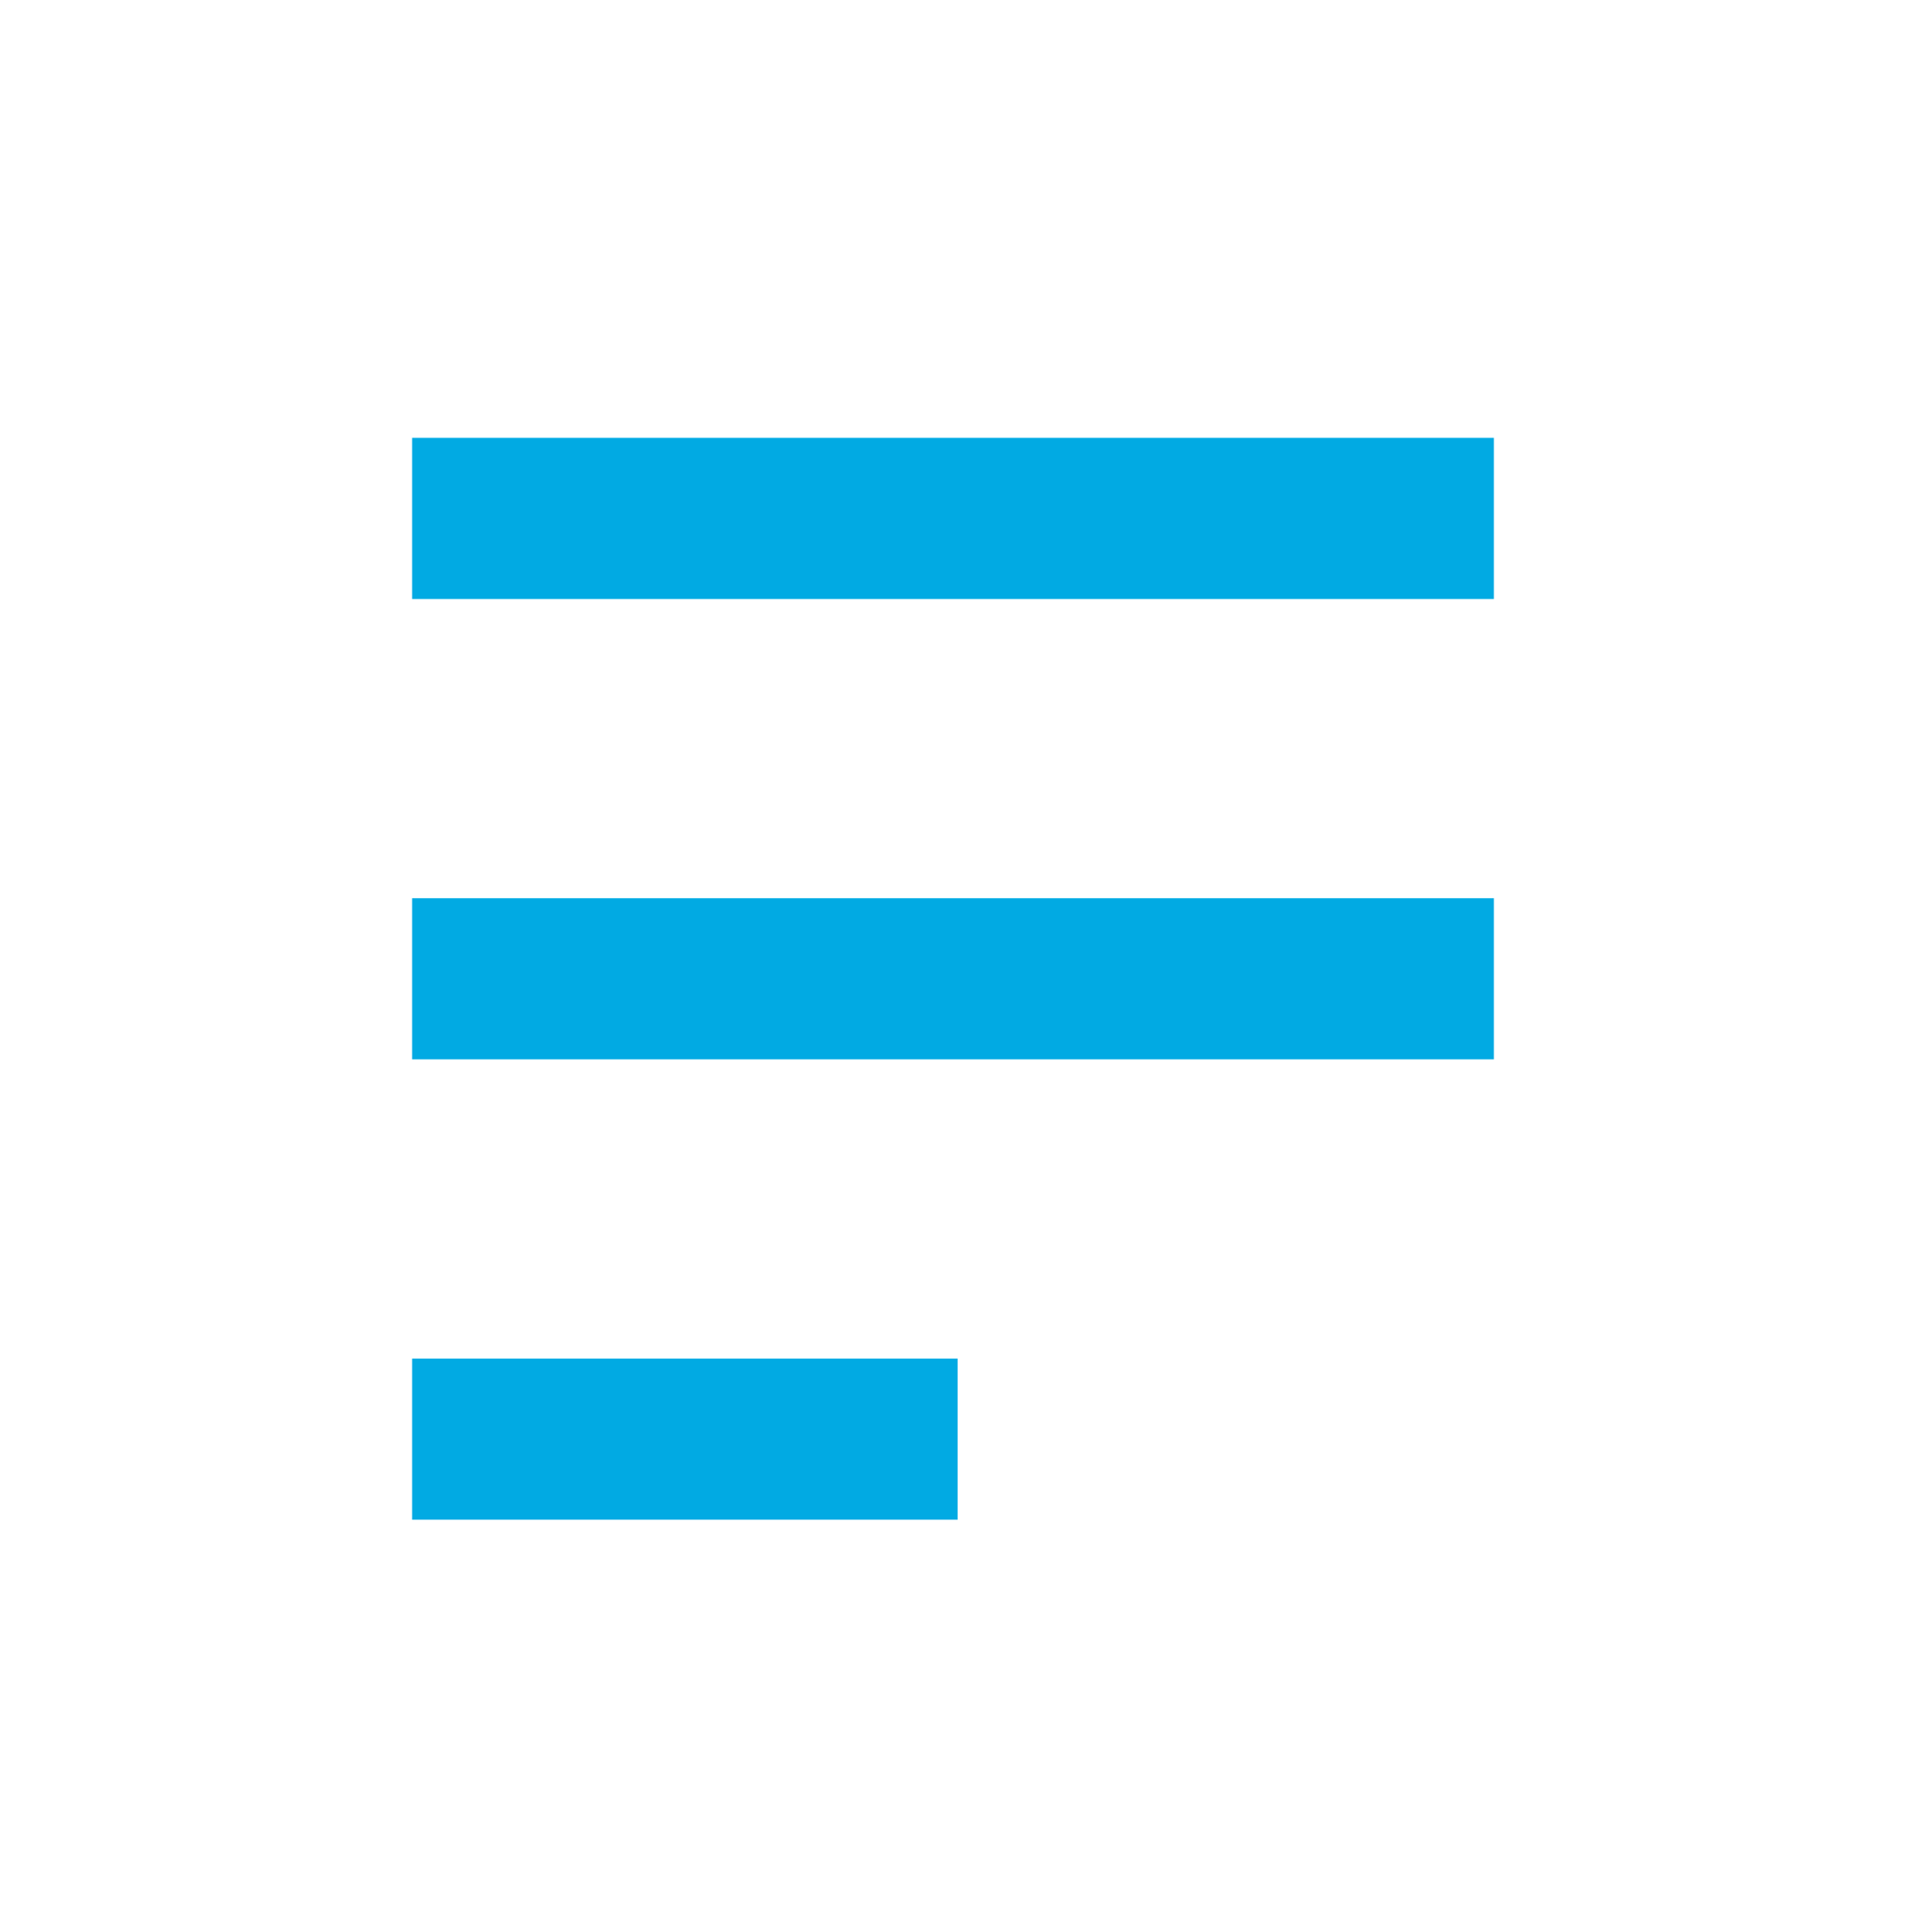
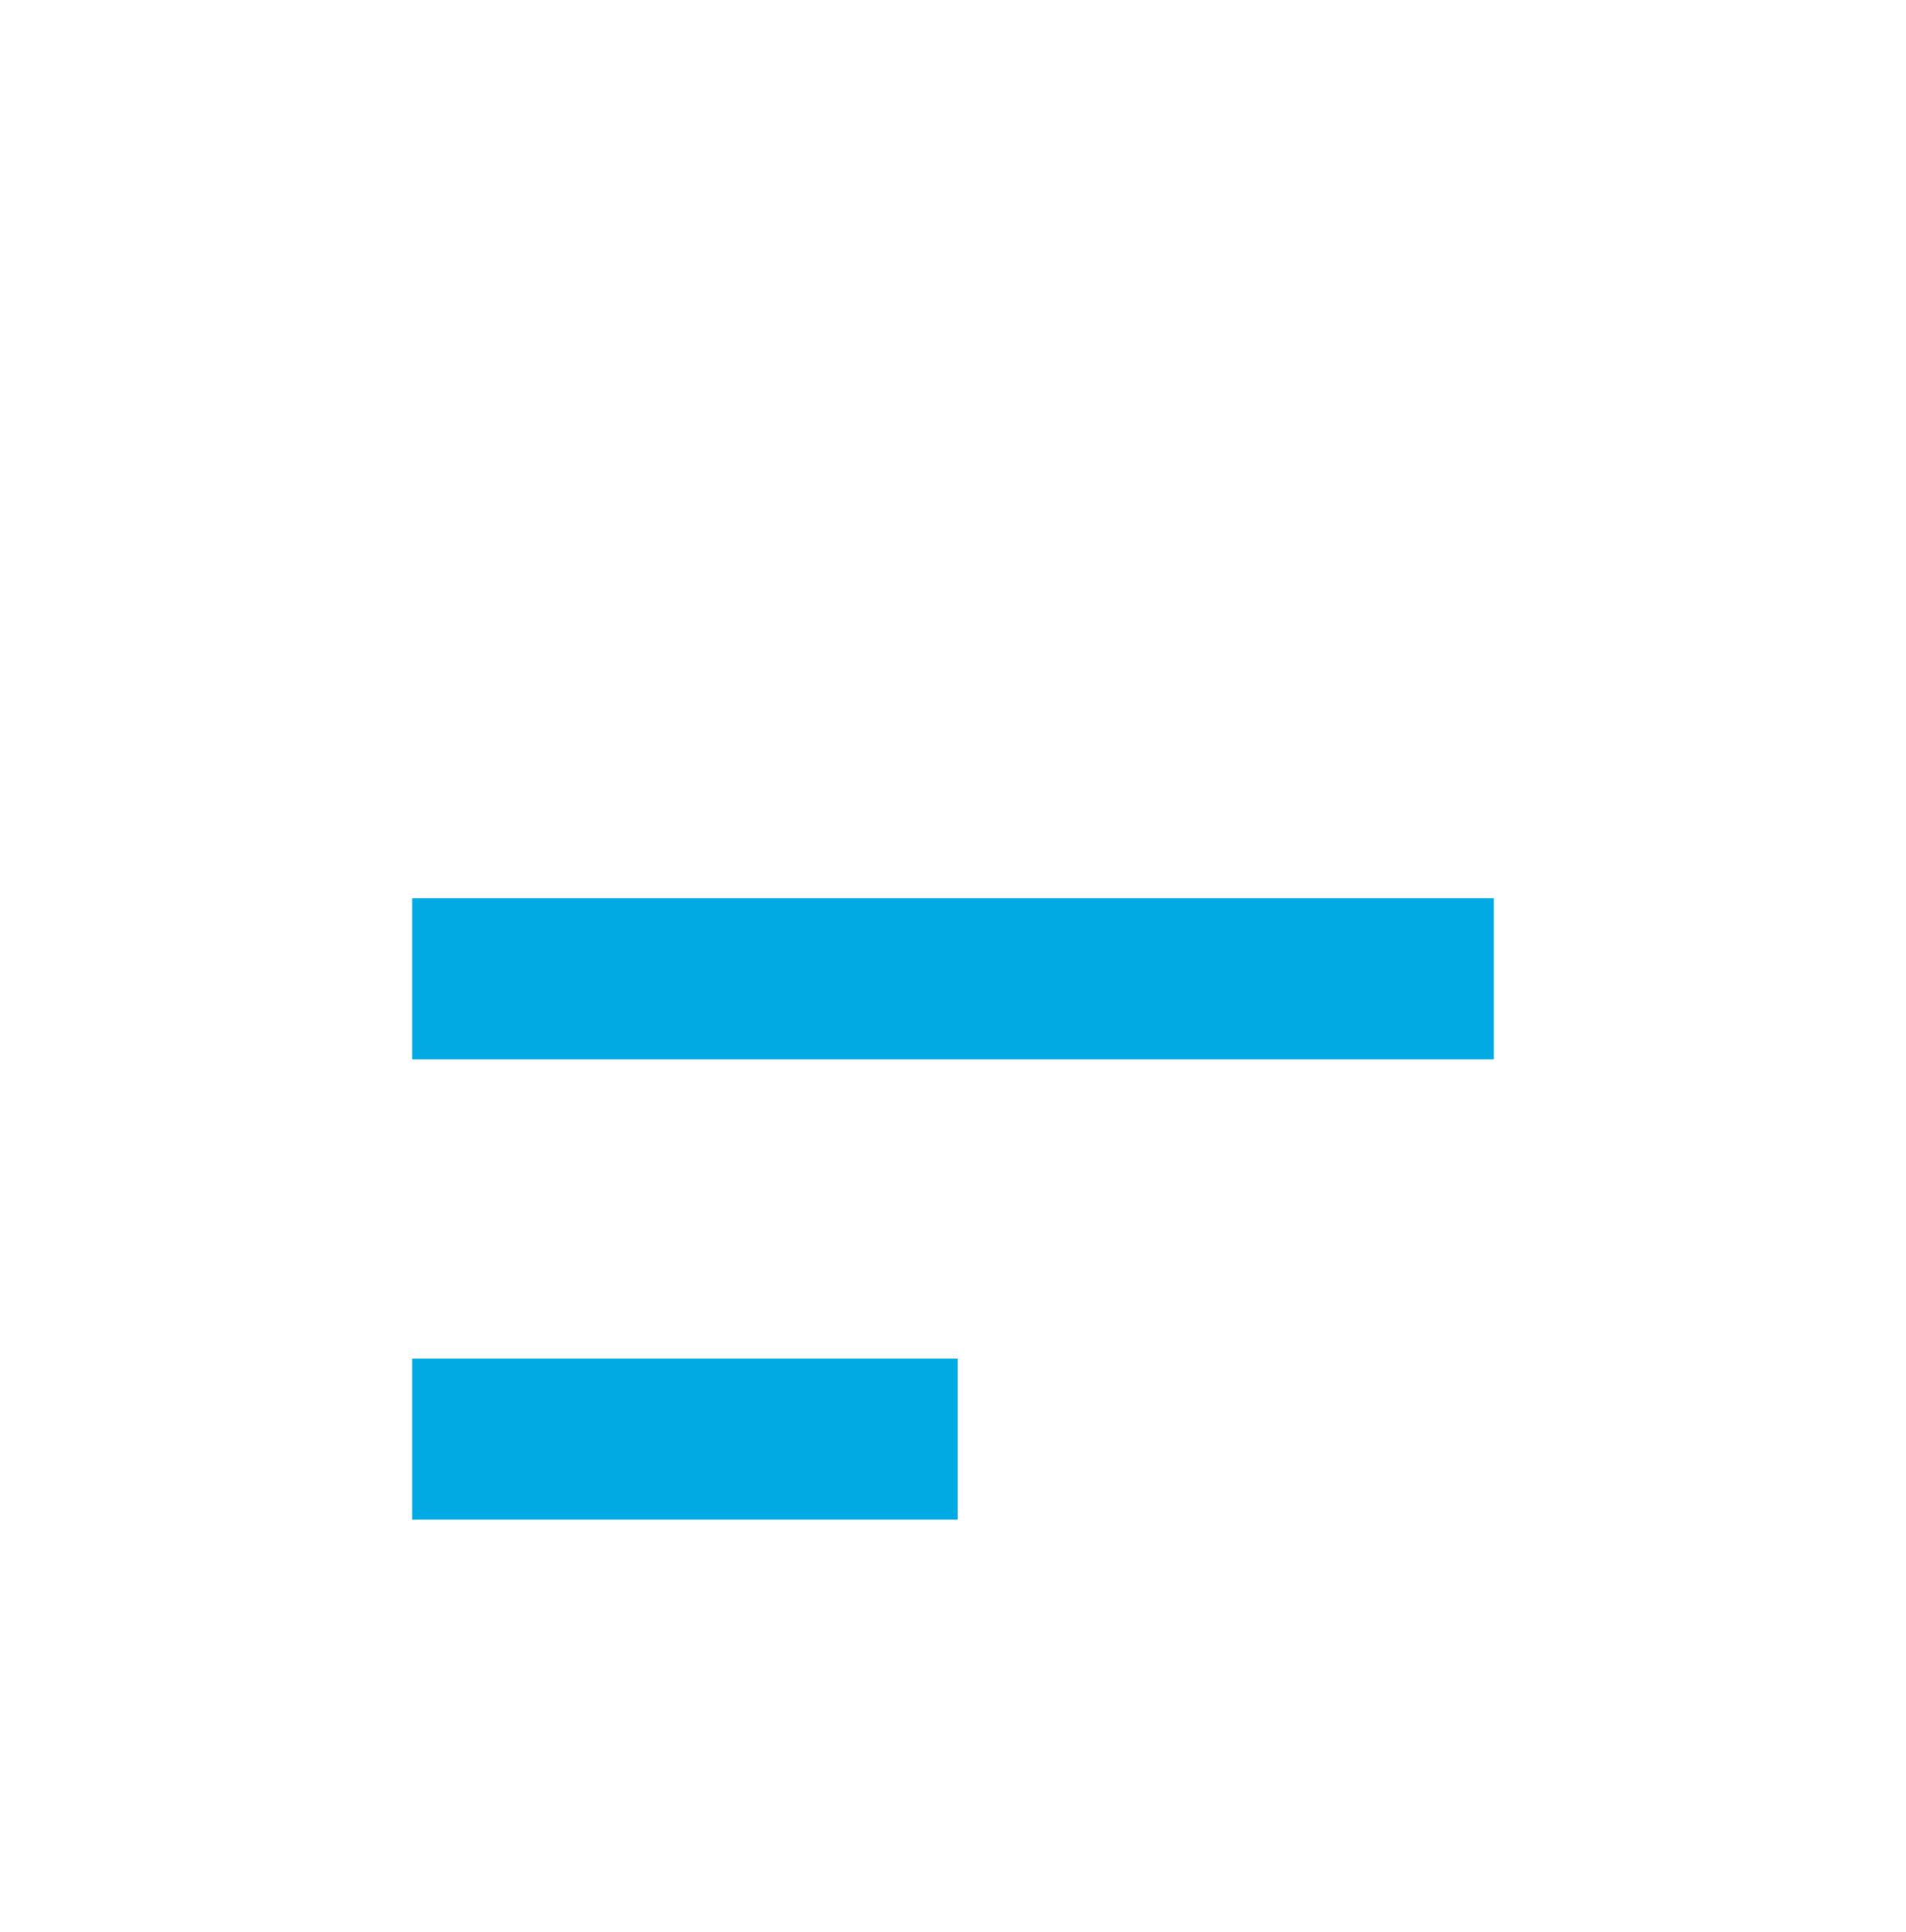
<svg xmlns="http://www.w3.org/2000/svg" width="74" height="75" viewBox="0 0 74 75" fill="none">
-   <path fill-rule="evenodd" clip-rule="evenodd" d="M16 17V23.255H58V17H16ZM16 41.128V34.873H58V41.128H16ZM16 59V52.745H37.178V59H16Z" fill="#01AAE3" />
+   <path fill-rule="evenodd" clip-rule="evenodd" d="M16 17V23.255H58H16ZM16 41.128V34.873H58V41.128H16ZM16 59V52.745H37.178V59H16Z" fill="#01AAE3" />
</svg>